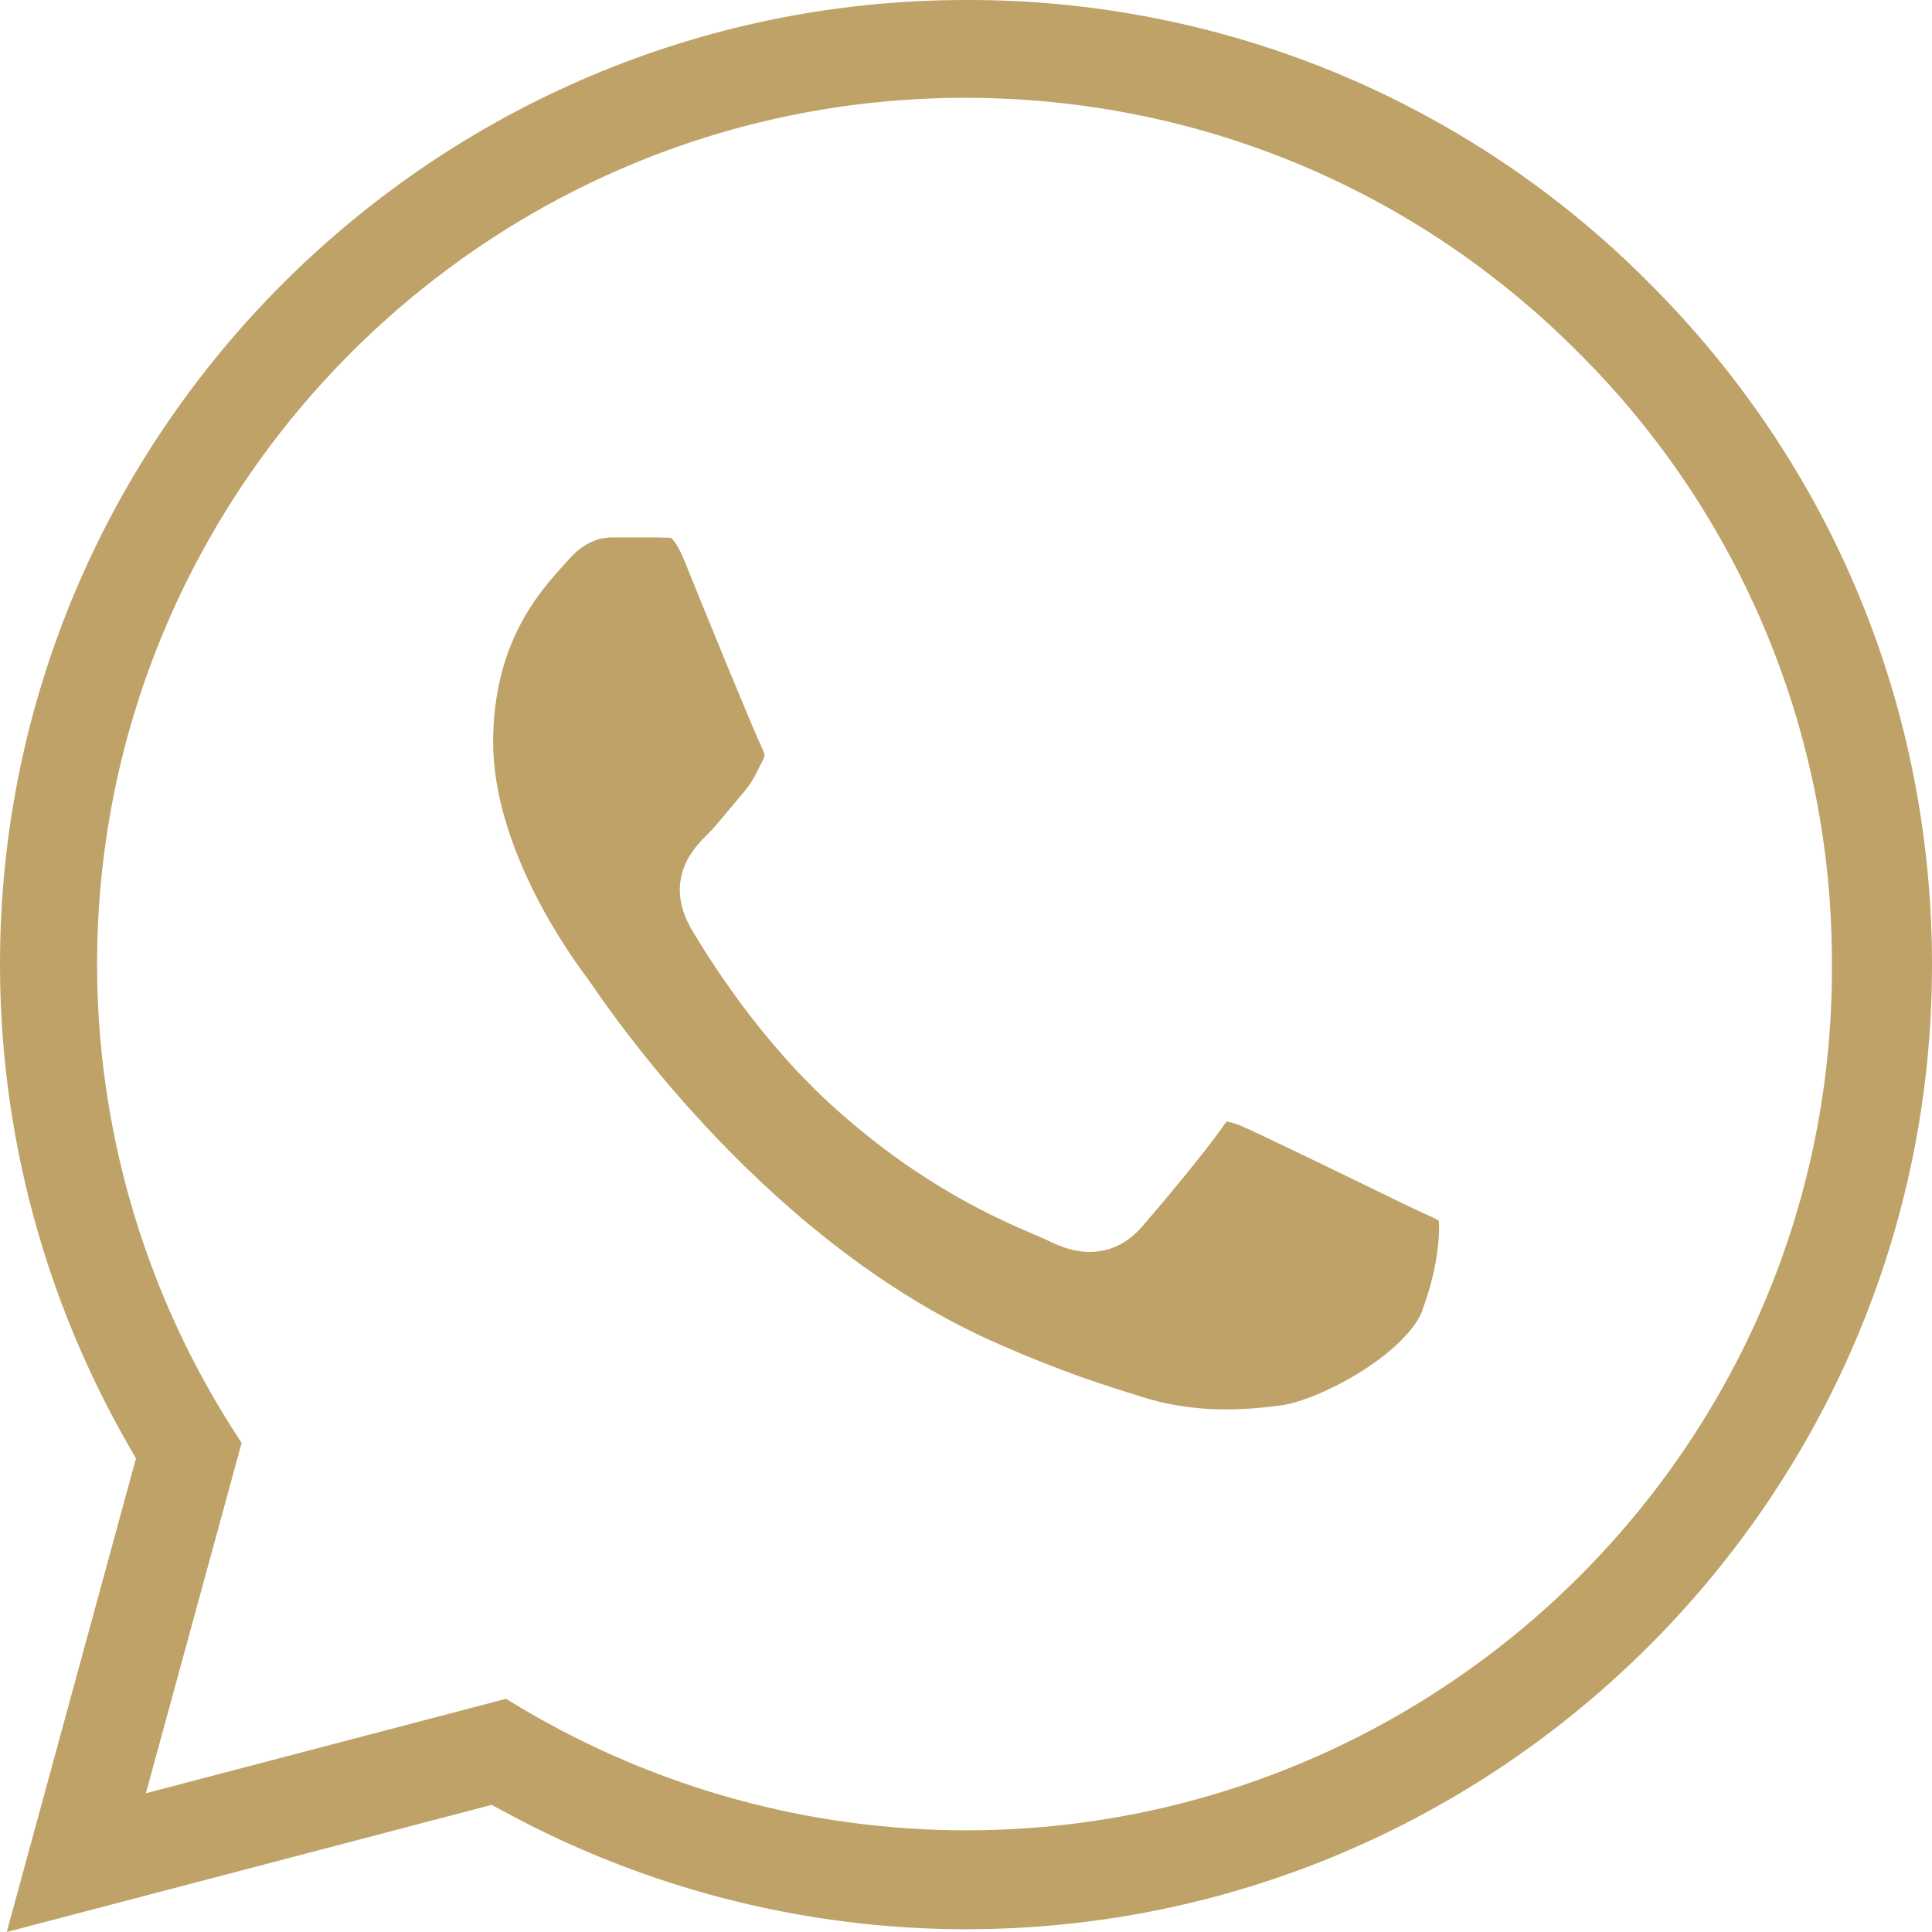
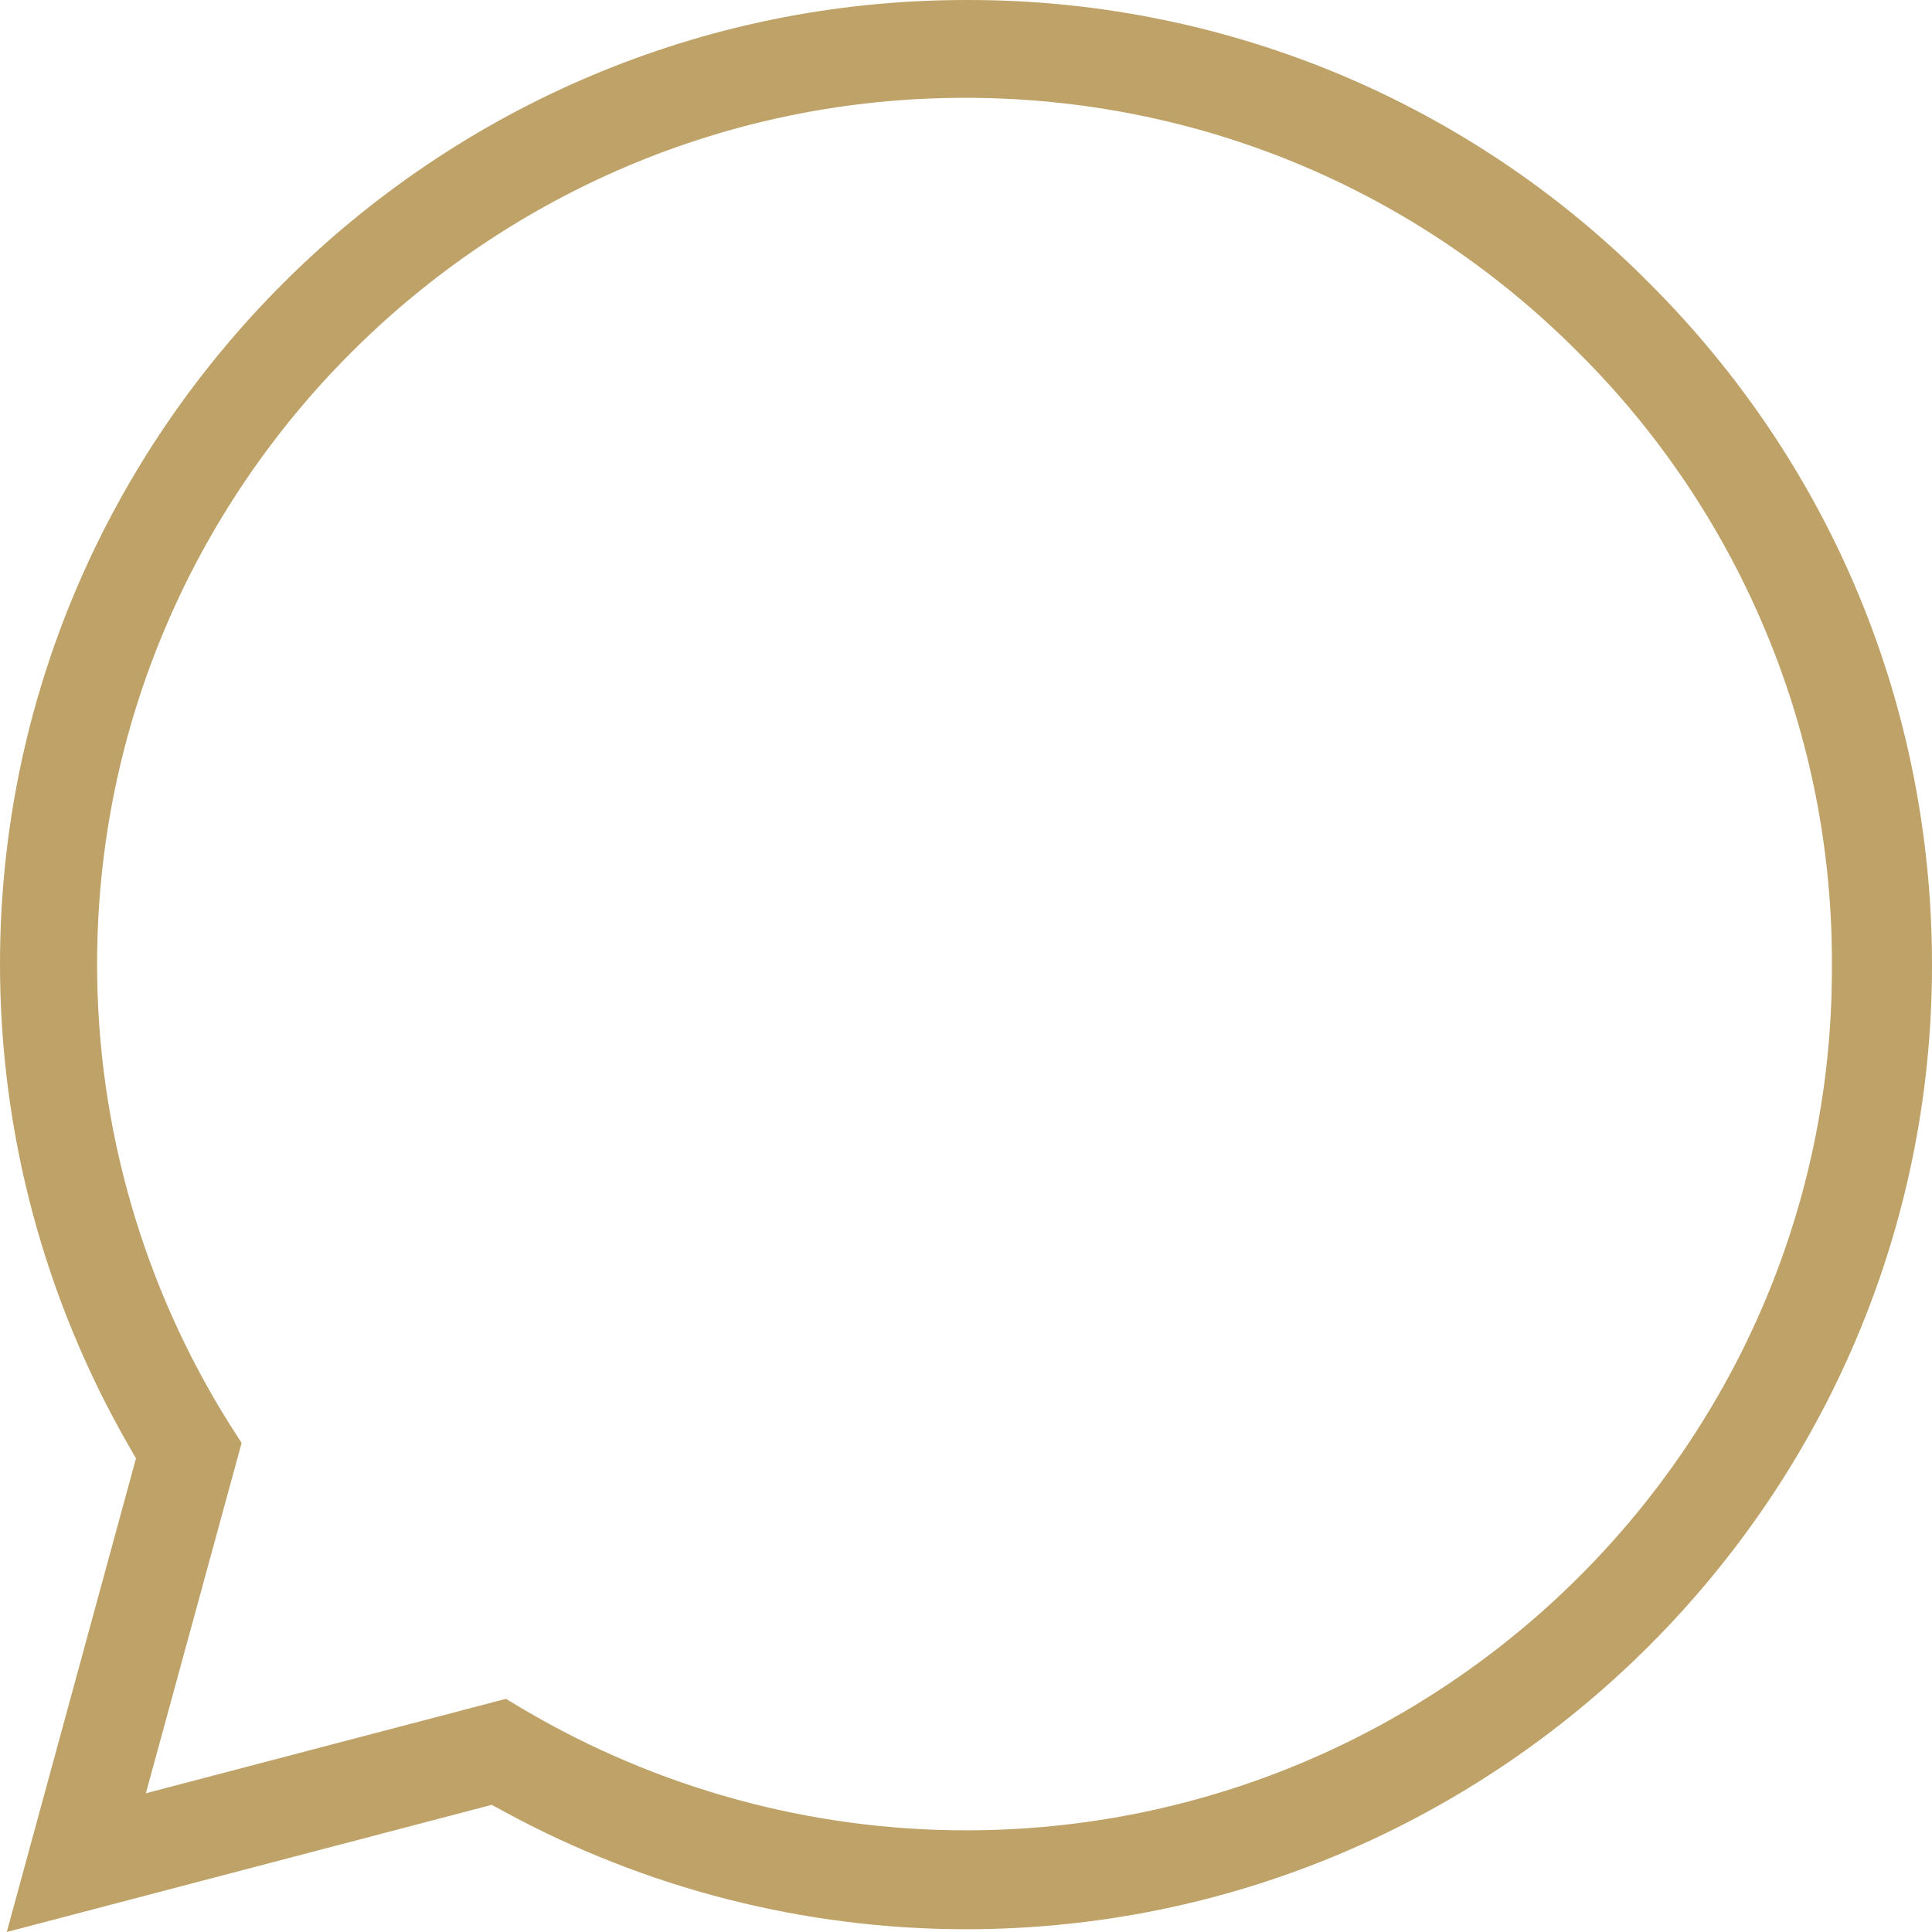
<svg xmlns="http://www.w3.org/2000/svg" width="20" height="20" viewBox="0 0 16 16" fill="none">
  <path fill-rule="evenodd" clip-rule="evenodd" d="M13.658 2.344L13.659 2.345C15.169 3.852 16 5.857 16 7.993C16 12.391 12.407 15.977 8 15.977C6.66 15.977 5.344 15.639 4.174 15.002L4.072 14.947L0.056 16L1.126 12.078L1.066 11.973C0.371 10.764 0 9.394 0 7.984C0 3.586 3.594 4.1798e-05 8.001 4.34078e-05C9.053 -0.003 10.094 0.202 11.066 0.604C12.037 1.007 12.918 1.598 13.658 2.344ZM4.337 14.157L4.335 14.156L4.19 14.069L1.208 14.851L2.001 11.95L1.903 11.797C1.185 10.655 0.804 9.333 0.804 7.985C0.804 4.032 4.031 0.81 7.992 0.81C9.91 0.81 11.717 1.559 13.069 2.917C13.739 3.582 14.269 4.373 14.63 5.245C14.991 6.116 15.175 7.05 15.171 7.993C15.188 11.947 11.96 15.158 8 15.158C6.709 15.158 5.444 14.81 4.337 14.157Z" fill="#bea267" />
-   <path d="M5.661 7.192C5.602 7.356 5.63 7.524 5.72 7.684L5.724 7.692C5.851 7.904 6.28 8.614 6.935 9.196C7.647 9.831 8.279 10.101 8.561 10.222C8.604 10.24 8.639 10.255 8.665 10.267C8.788 10.33 8.933 10.383 9.089 10.364C9.259 10.345 9.382 10.25 9.47 10.145C9.589 10.008 9.986 9.537 10.14 9.312C10.148 9.301 10.155 9.293 10.16 9.287C10.162 9.288 10.166 9.288 10.169 9.289C10.192 9.294 10.221 9.303 10.264 9.318C10.406 9.378 10.981 9.657 11.359 9.841C11.491 9.905 11.599 9.958 11.656 9.985C11.699 10.006 11.74 10.024 11.775 10.041C11.784 10.045 11.793 10.049 11.801 10.053C11.843 10.072 11.873 10.086 11.898 10.099C11.905 10.103 11.911 10.106 11.915 10.109C11.919 10.147 11.919 10.203 11.913 10.276C11.901 10.425 11.863 10.623 11.783 10.841L11.782 10.846C11.732 10.991 11.554 11.178 11.289 11.348C11.032 11.512 10.765 11.616 10.62 11.637C10.28 11.684 9.879 11.704 9.445 11.565L9.441 11.563C9.146 11.473 8.773 11.352 8.294 11.141L8.292 11.14C6.392 10.322 5.102 8.446 4.897 8.148C4.887 8.134 4.88 8.123 4.875 8.116L4.869 8.108C4.819 8.041 4.622 7.779 4.437 7.416C4.248 7.044 4.084 6.591 4.084 6.147C4.084 5.321 4.472 4.895 4.68 4.667C4.697 4.648 4.713 4.63 4.728 4.614C4.856 4.476 4.989 4.451 5.063 4.451H5.456C5.475 4.452 5.494 4.453 5.506 4.453L5.51 4.453C5.527 4.453 5.537 4.453 5.545 4.454C5.552 4.454 5.557 4.455 5.557 4.455C5.566 4.462 5.607 4.497 5.662 4.629C5.827 5.04 6.25 6.072 6.307 6.186C6.324 6.22 6.329 6.239 6.33 6.25C6.331 6.254 6.331 6.259 6.33 6.264C6.329 6.268 6.327 6.276 6.322 6.287C6.318 6.296 6.313 6.305 6.309 6.313C6.25 6.432 6.222 6.488 6.154 6.567C6.113 6.615 6.075 6.661 6.038 6.705C5.972 6.785 5.913 6.856 5.86 6.909L5.854 6.915C5.804 6.964 5.708 7.06 5.661 7.192Z" fill="#bea267" />
</svg>